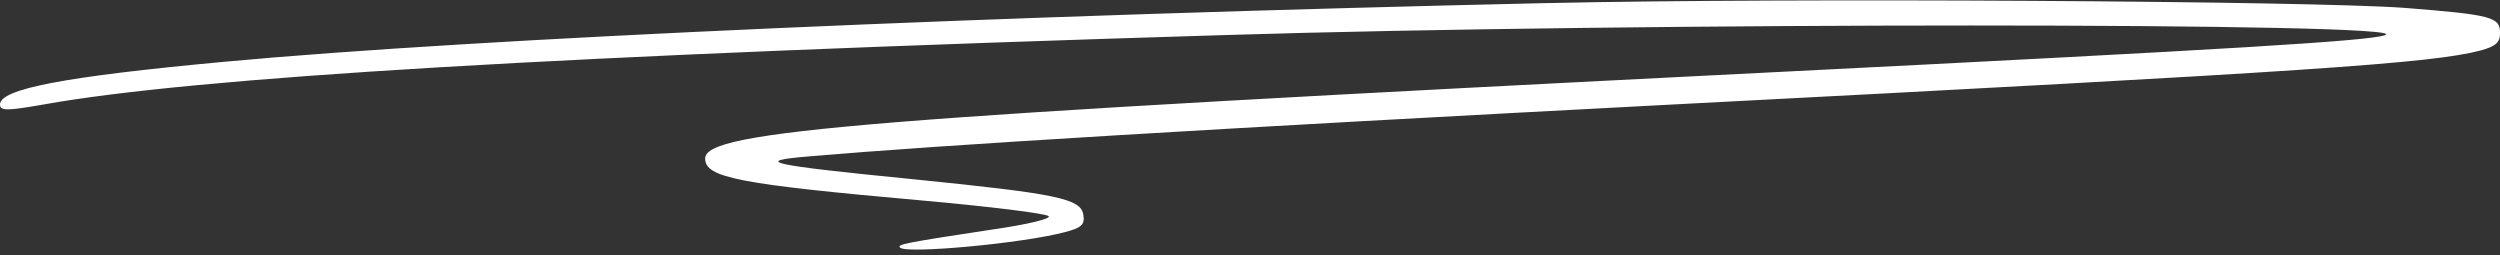
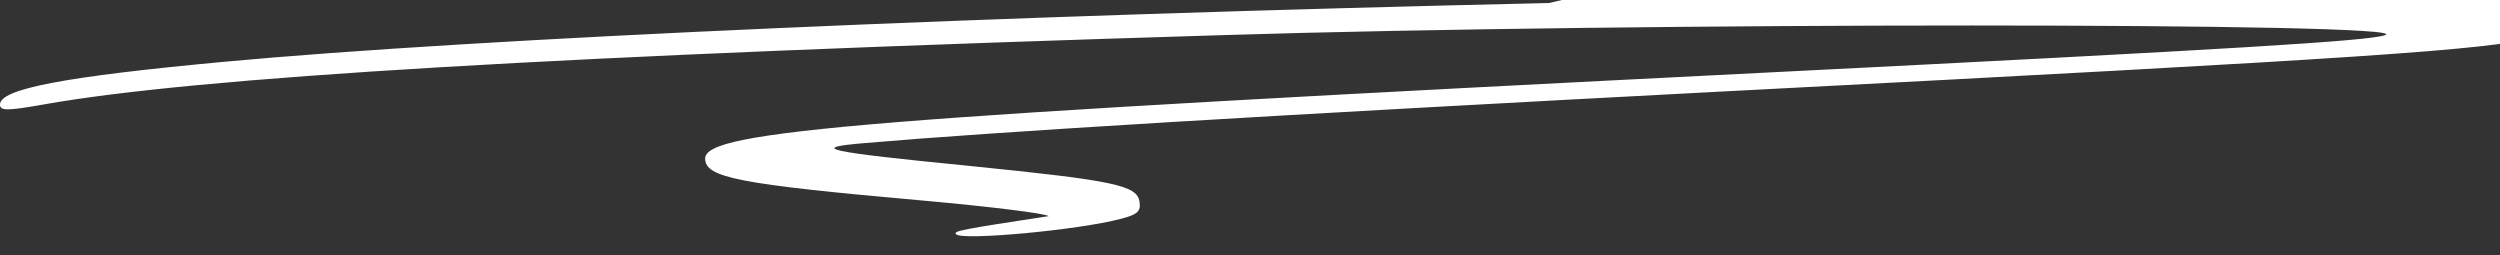
<svg xmlns="http://www.w3.org/2000/svg" fill="#ffffff" height="4.9" preserveAspectRatio="xMidYMid meet" version="1" viewBox="1.6 23.2 48.0 4.9" width="48" zoomAndPan="magnify">
  <rect x="1.6" y="23.2" width="48.0" height="4.9" fill="#333333" stroke="none" />
  <g id="change1_1">
-     <path d="M31.344,23.258c-10.523,.236-20.585,.677-25.436,1.128-3.097,.287-4.308,.523-4.308,.821,0,.123,.133,.123,.831,0,2.923-.523,9.887-.944,22.656-1.333,7.887-.246,22.974-.246,22.308,0-.308,.113-2.862,.267-11.846,.718-17.374,.872-20.41,1.118-20.41,1.651,0,.369,.626,.492,4.205,.81,1.262,.113,2.338,.246,2.39,.297s-.431,.164-1.077,.256c-1.682,.256-1.846,.287-1.774,.349,.123,.123,2.349-.082,3.159-.297,.318-.082,.39-.144,.359-.328-.041-.318-.503-.41-3.251-.687-2.81-.277-3.118-.349-2.01-.441,2.492-.215,7.744-.533,16.564-.995,12.297-.636,14.564-.79,15.518-1.036,.297-.082,.379-.154,.379-.338,0-.308-.164-.349-1.836-.482-1.826-.133-11.846-.195-16.421-.092Z" />
+     <path d="M31.344,23.258c-10.523,.236-20.585,.677-25.436,1.128-3.097,.287-4.308,.523-4.308,.821,0,.123,.133,.123,.831,0,2.923-.523,9.887-.944,22.656-1.333,7.887-.246,22.974-.246,22.308,0-.308,.113-2.862,.267-11.846,.718-17.374,.872-20.41,1.118-20.41,1.651,0,.369,.626,.492,4.205,.81,1.262,.113,2.338,.246,2.39,.297c-1.682,.256-1.846,.287-1.774,.349,.123,.123,2.349-.082,3.159-.297,.318-.082,.39-.144,.359-.328-.041-.318-.503-.41-3.251-.687-2.81-.277-3.118-.349-2.01-.441,2.492-.215,7.744-.533,16.564-.995,12.297-.636,14.564-.79,15.518-1.036,.297-.082,.379-.154,.379-.338,0-.308-.164-.349-1.836-.482-1.826-.133-11.846-.195-16.421-.092Z" />
  </g>
</svg>